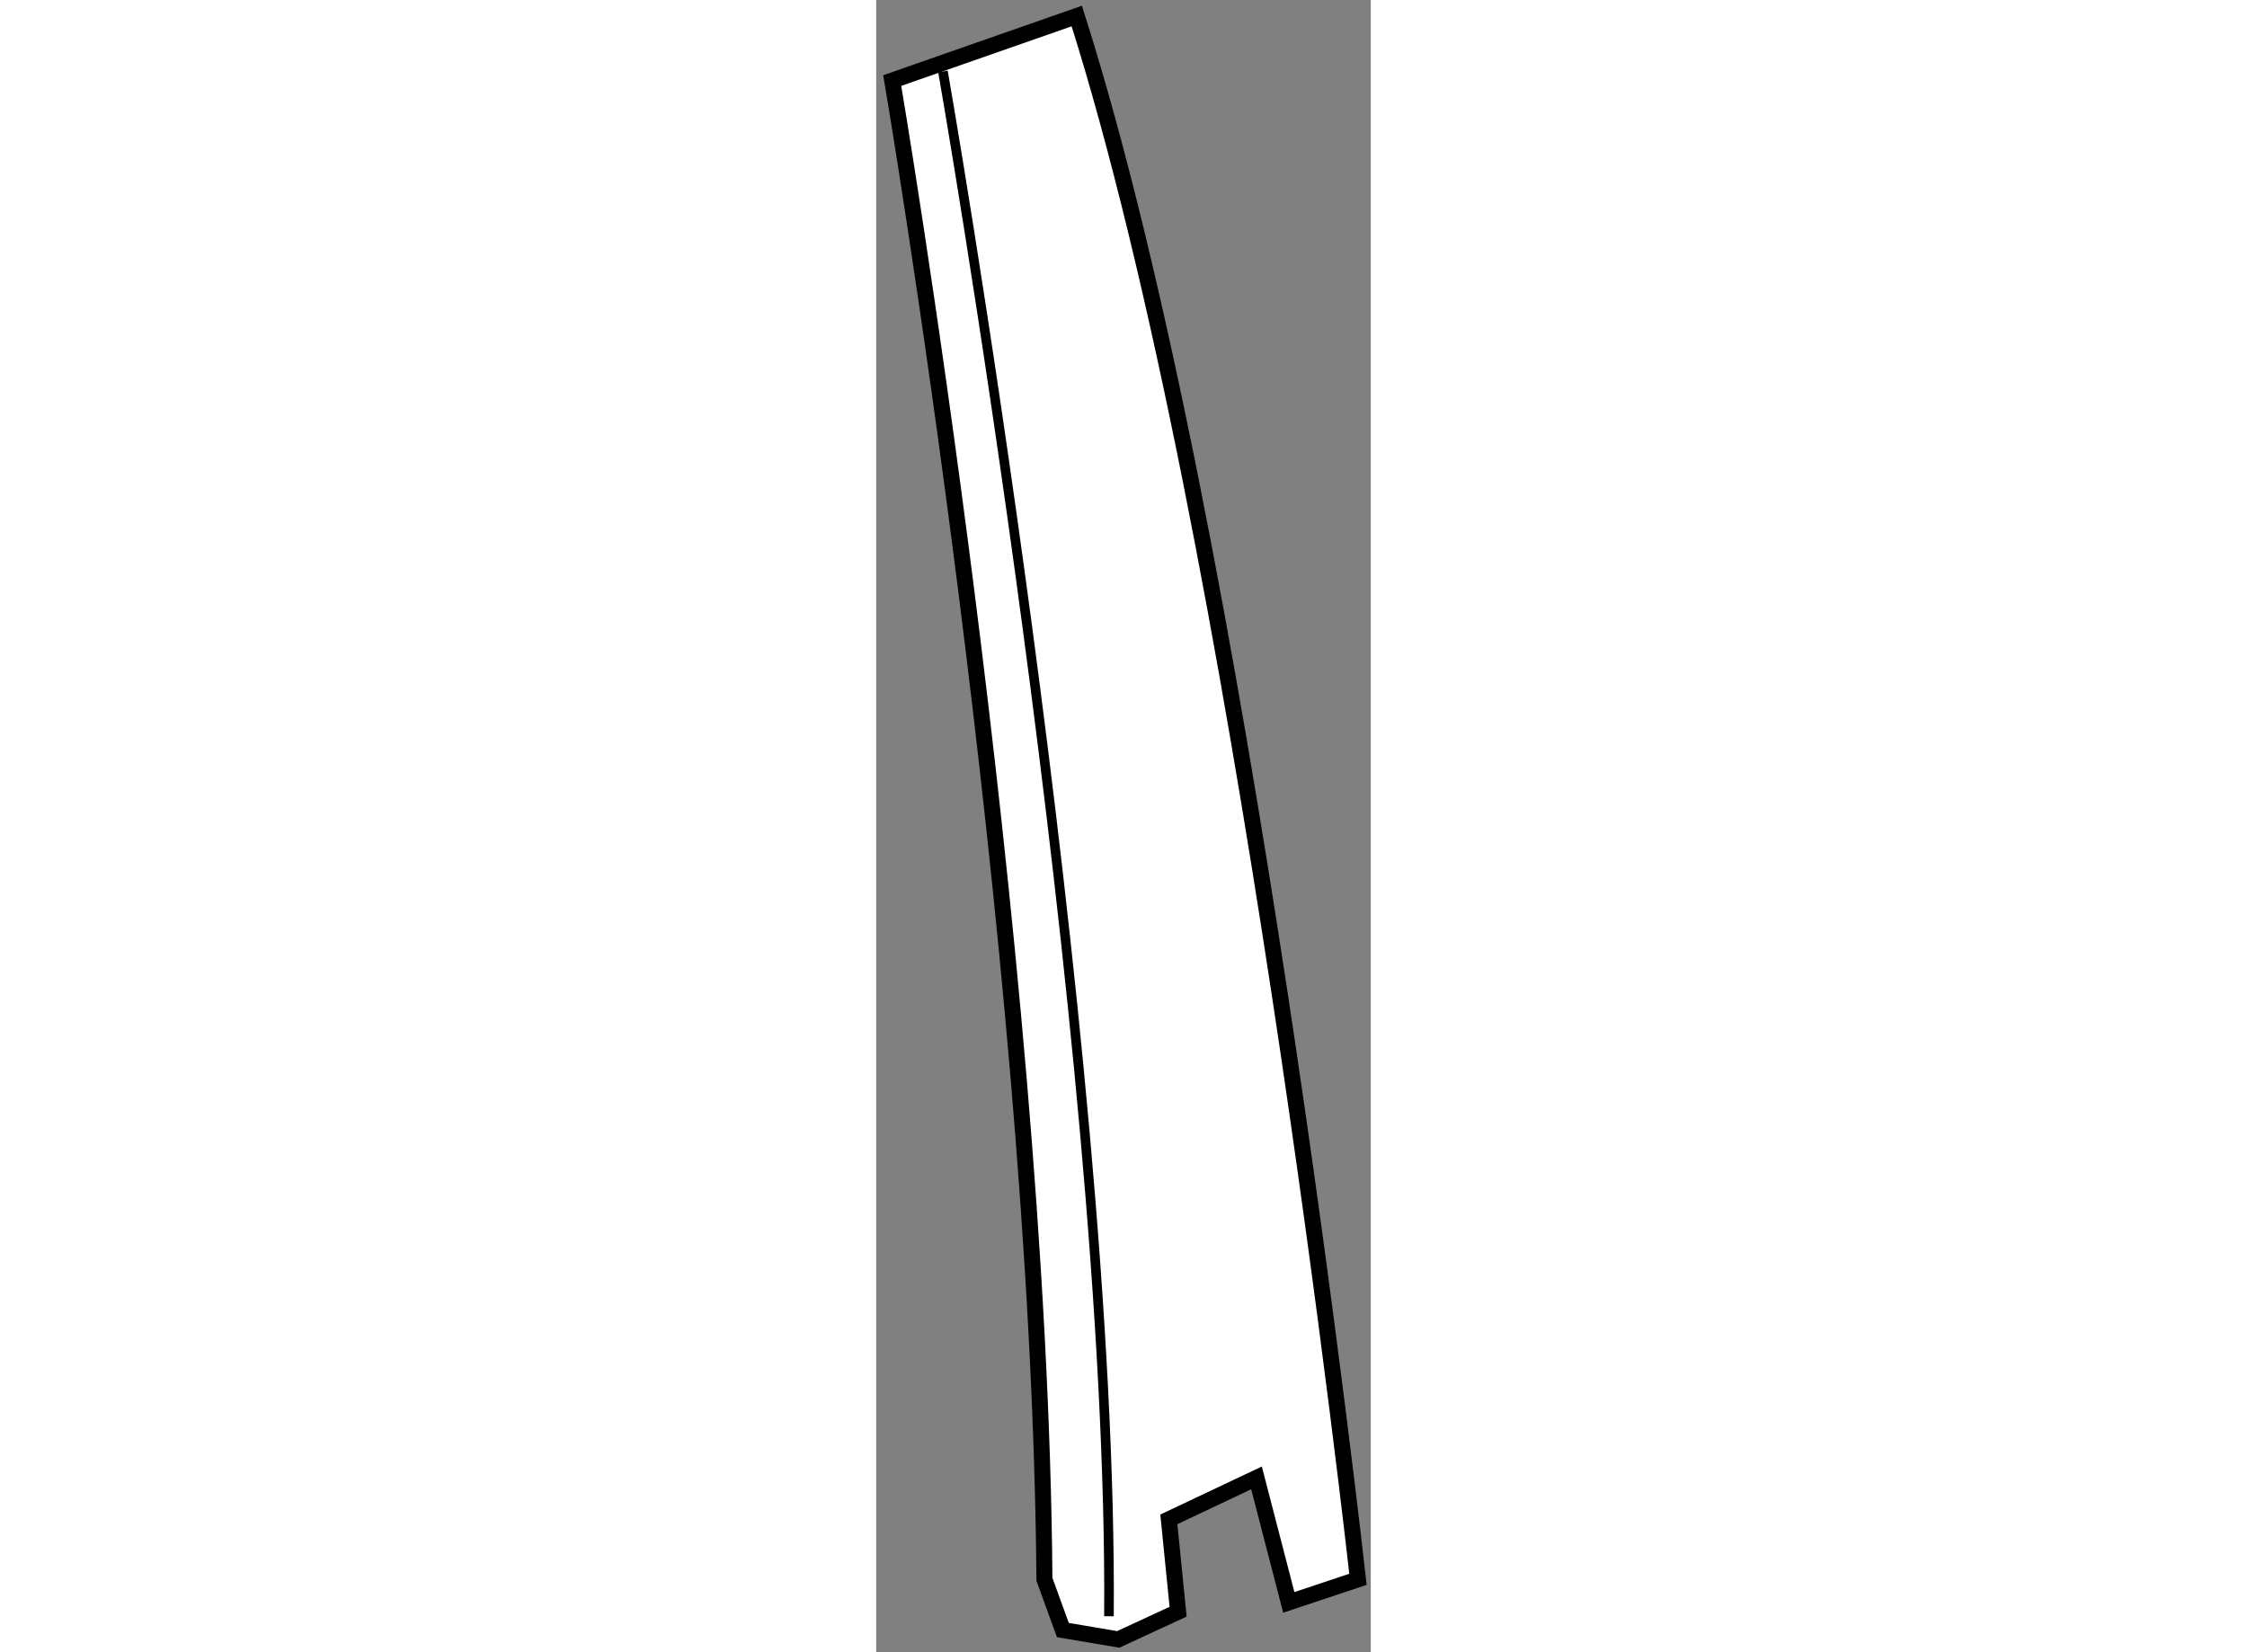
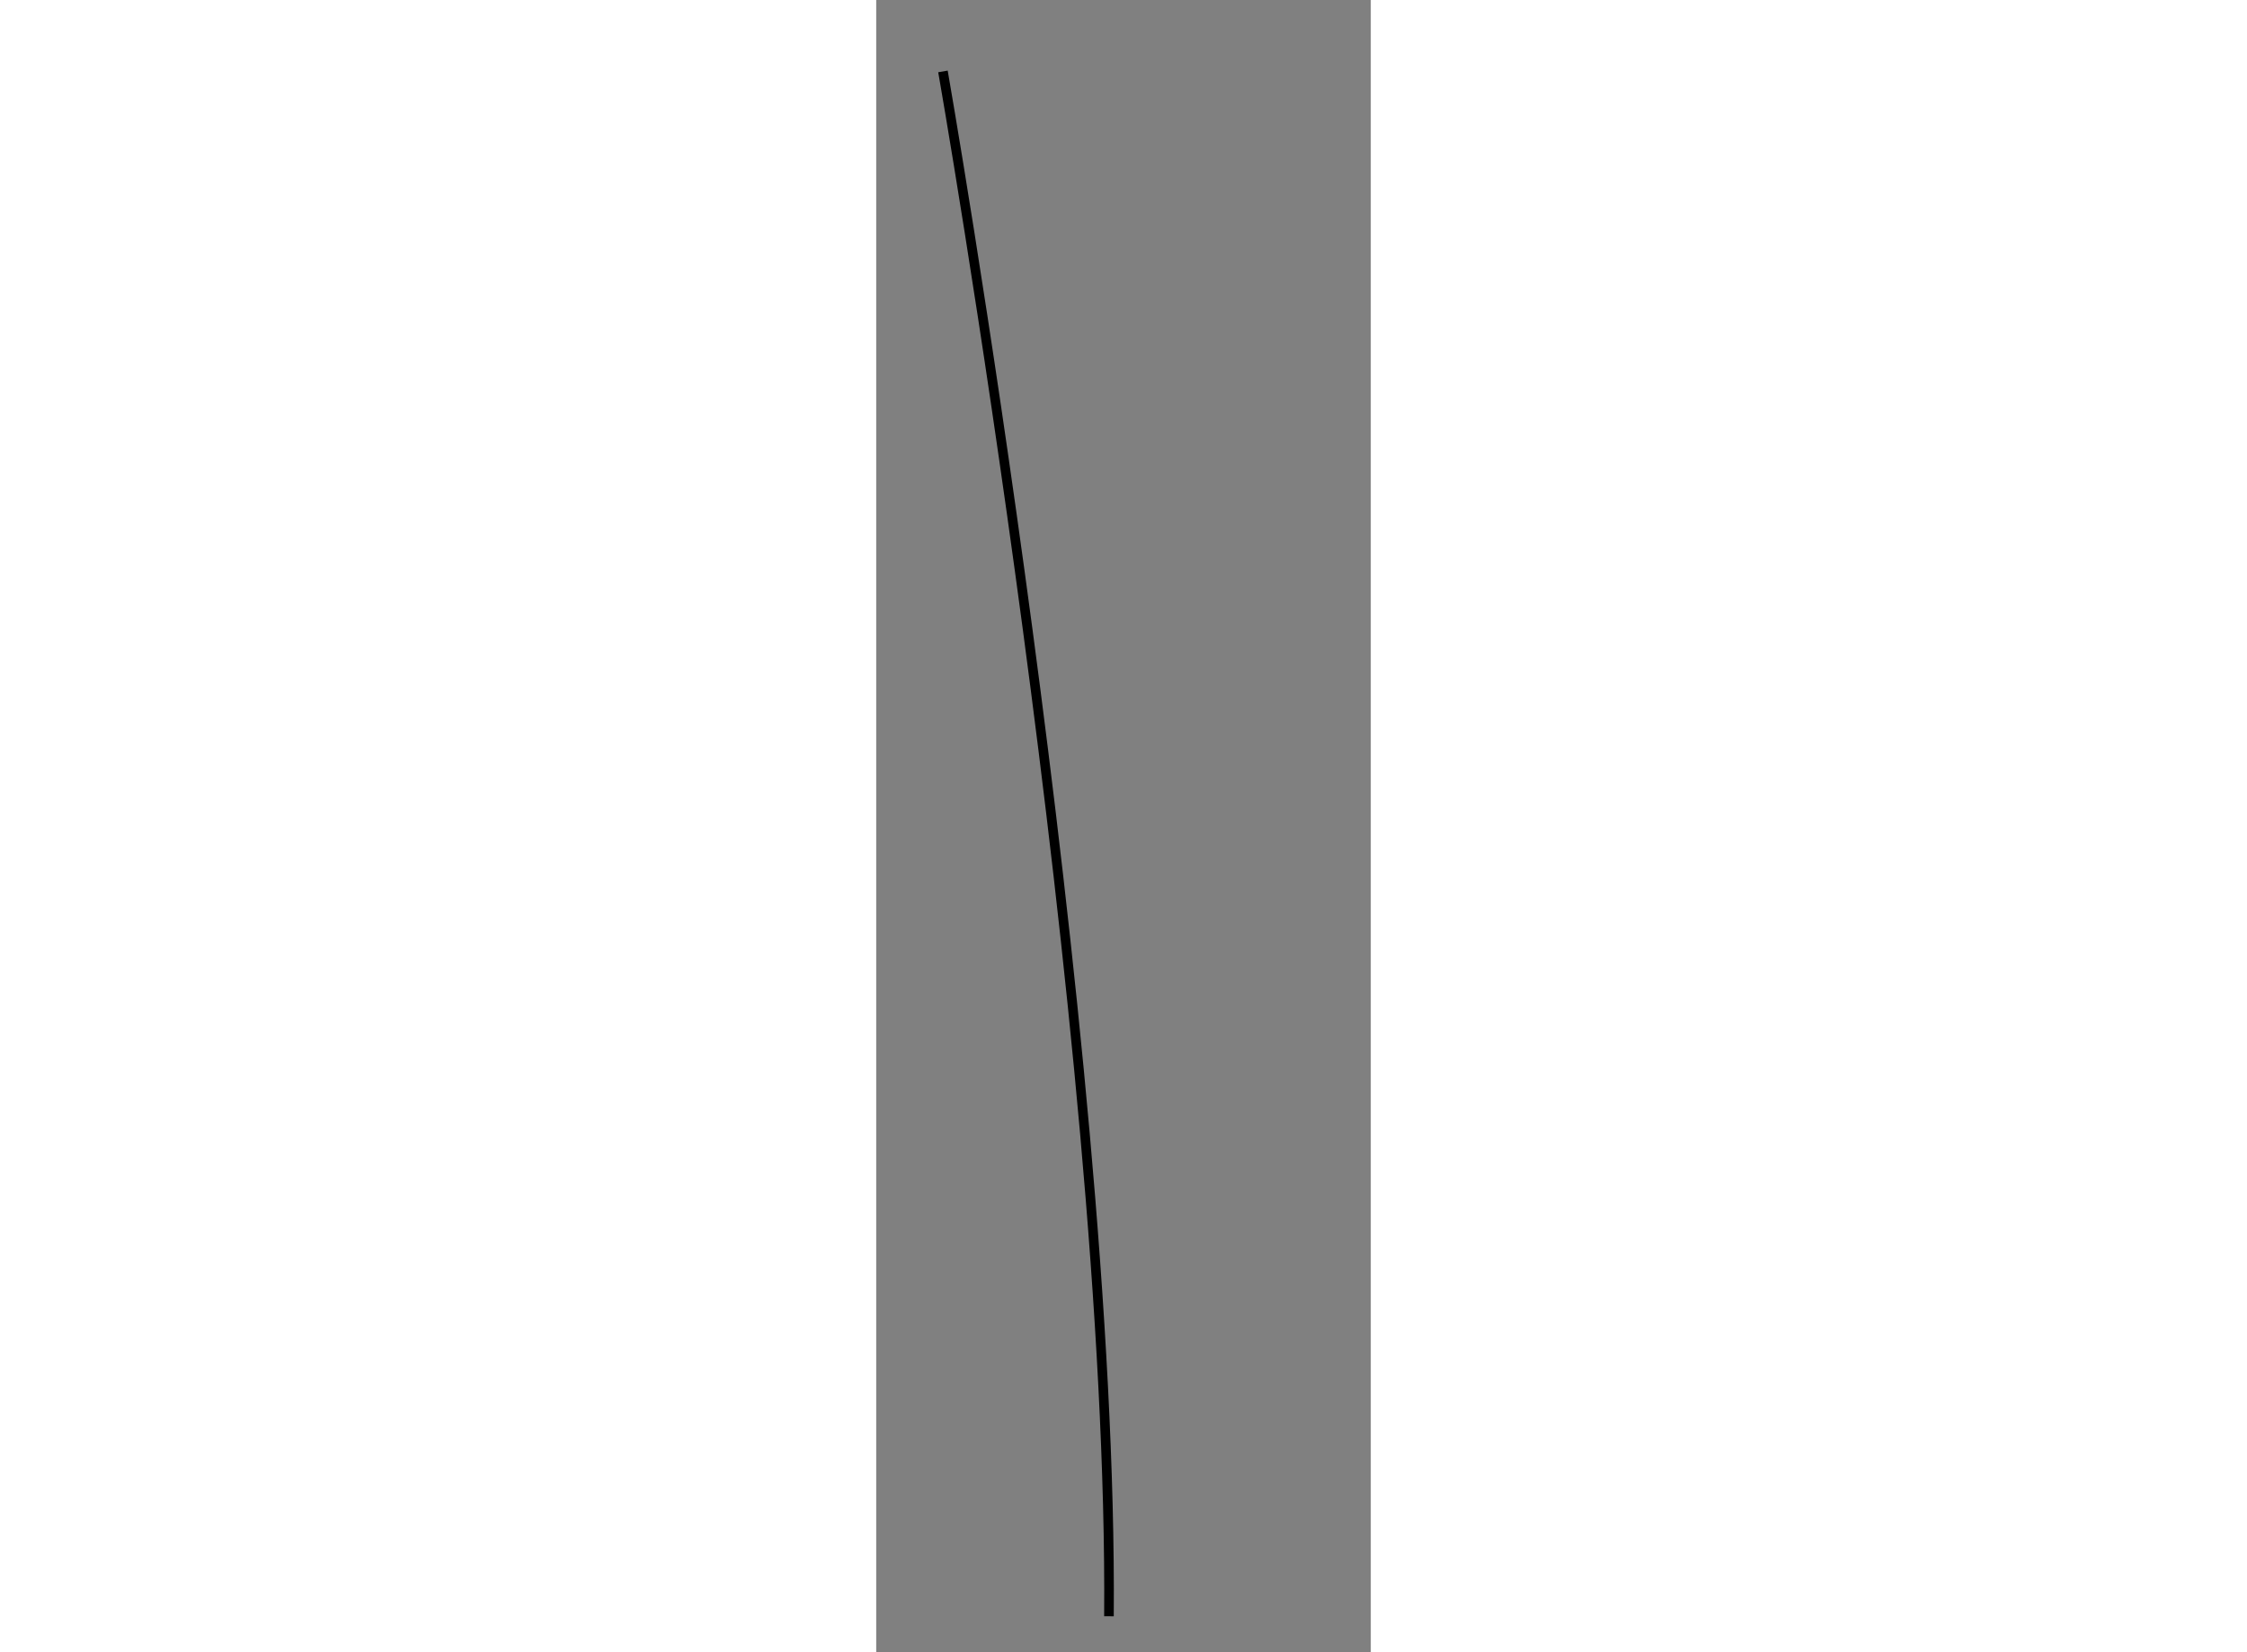
<svg xmlns="http://www.w3.org/2000/svg" version="1.1" x="0px" y="0px" width="244.8px" height="180px" viewBox="135.458 36.323 15.442 51.587" enable-background="new 0 0 244.8 180" xml:space="preserve">
  <rect x="135.458" y="36.323" width="15.442" height="51.587" fill="#808080" stroke="none" />
  <g>
-     <path fill="#FFFFFF" stroke="#000000" stroke-width="0.5" d="M135.958,38.838c0,0,4.606,27.073,4.752,46.796l0.576,1.584     l1.729,0.292l1.869-0.865l-0.289-2.883l2.737-1.295l1.008,3.887l2.16-0.72c0,0-3.599-32.542-8.78-48.811L135.958,38.838z" />
    <path fill="none" stroke="#000000" stroke-width="0.3" d="M137.542,38.553c0,0,5.324,30.379,5.183,48.234" />
  </g>
</svg>